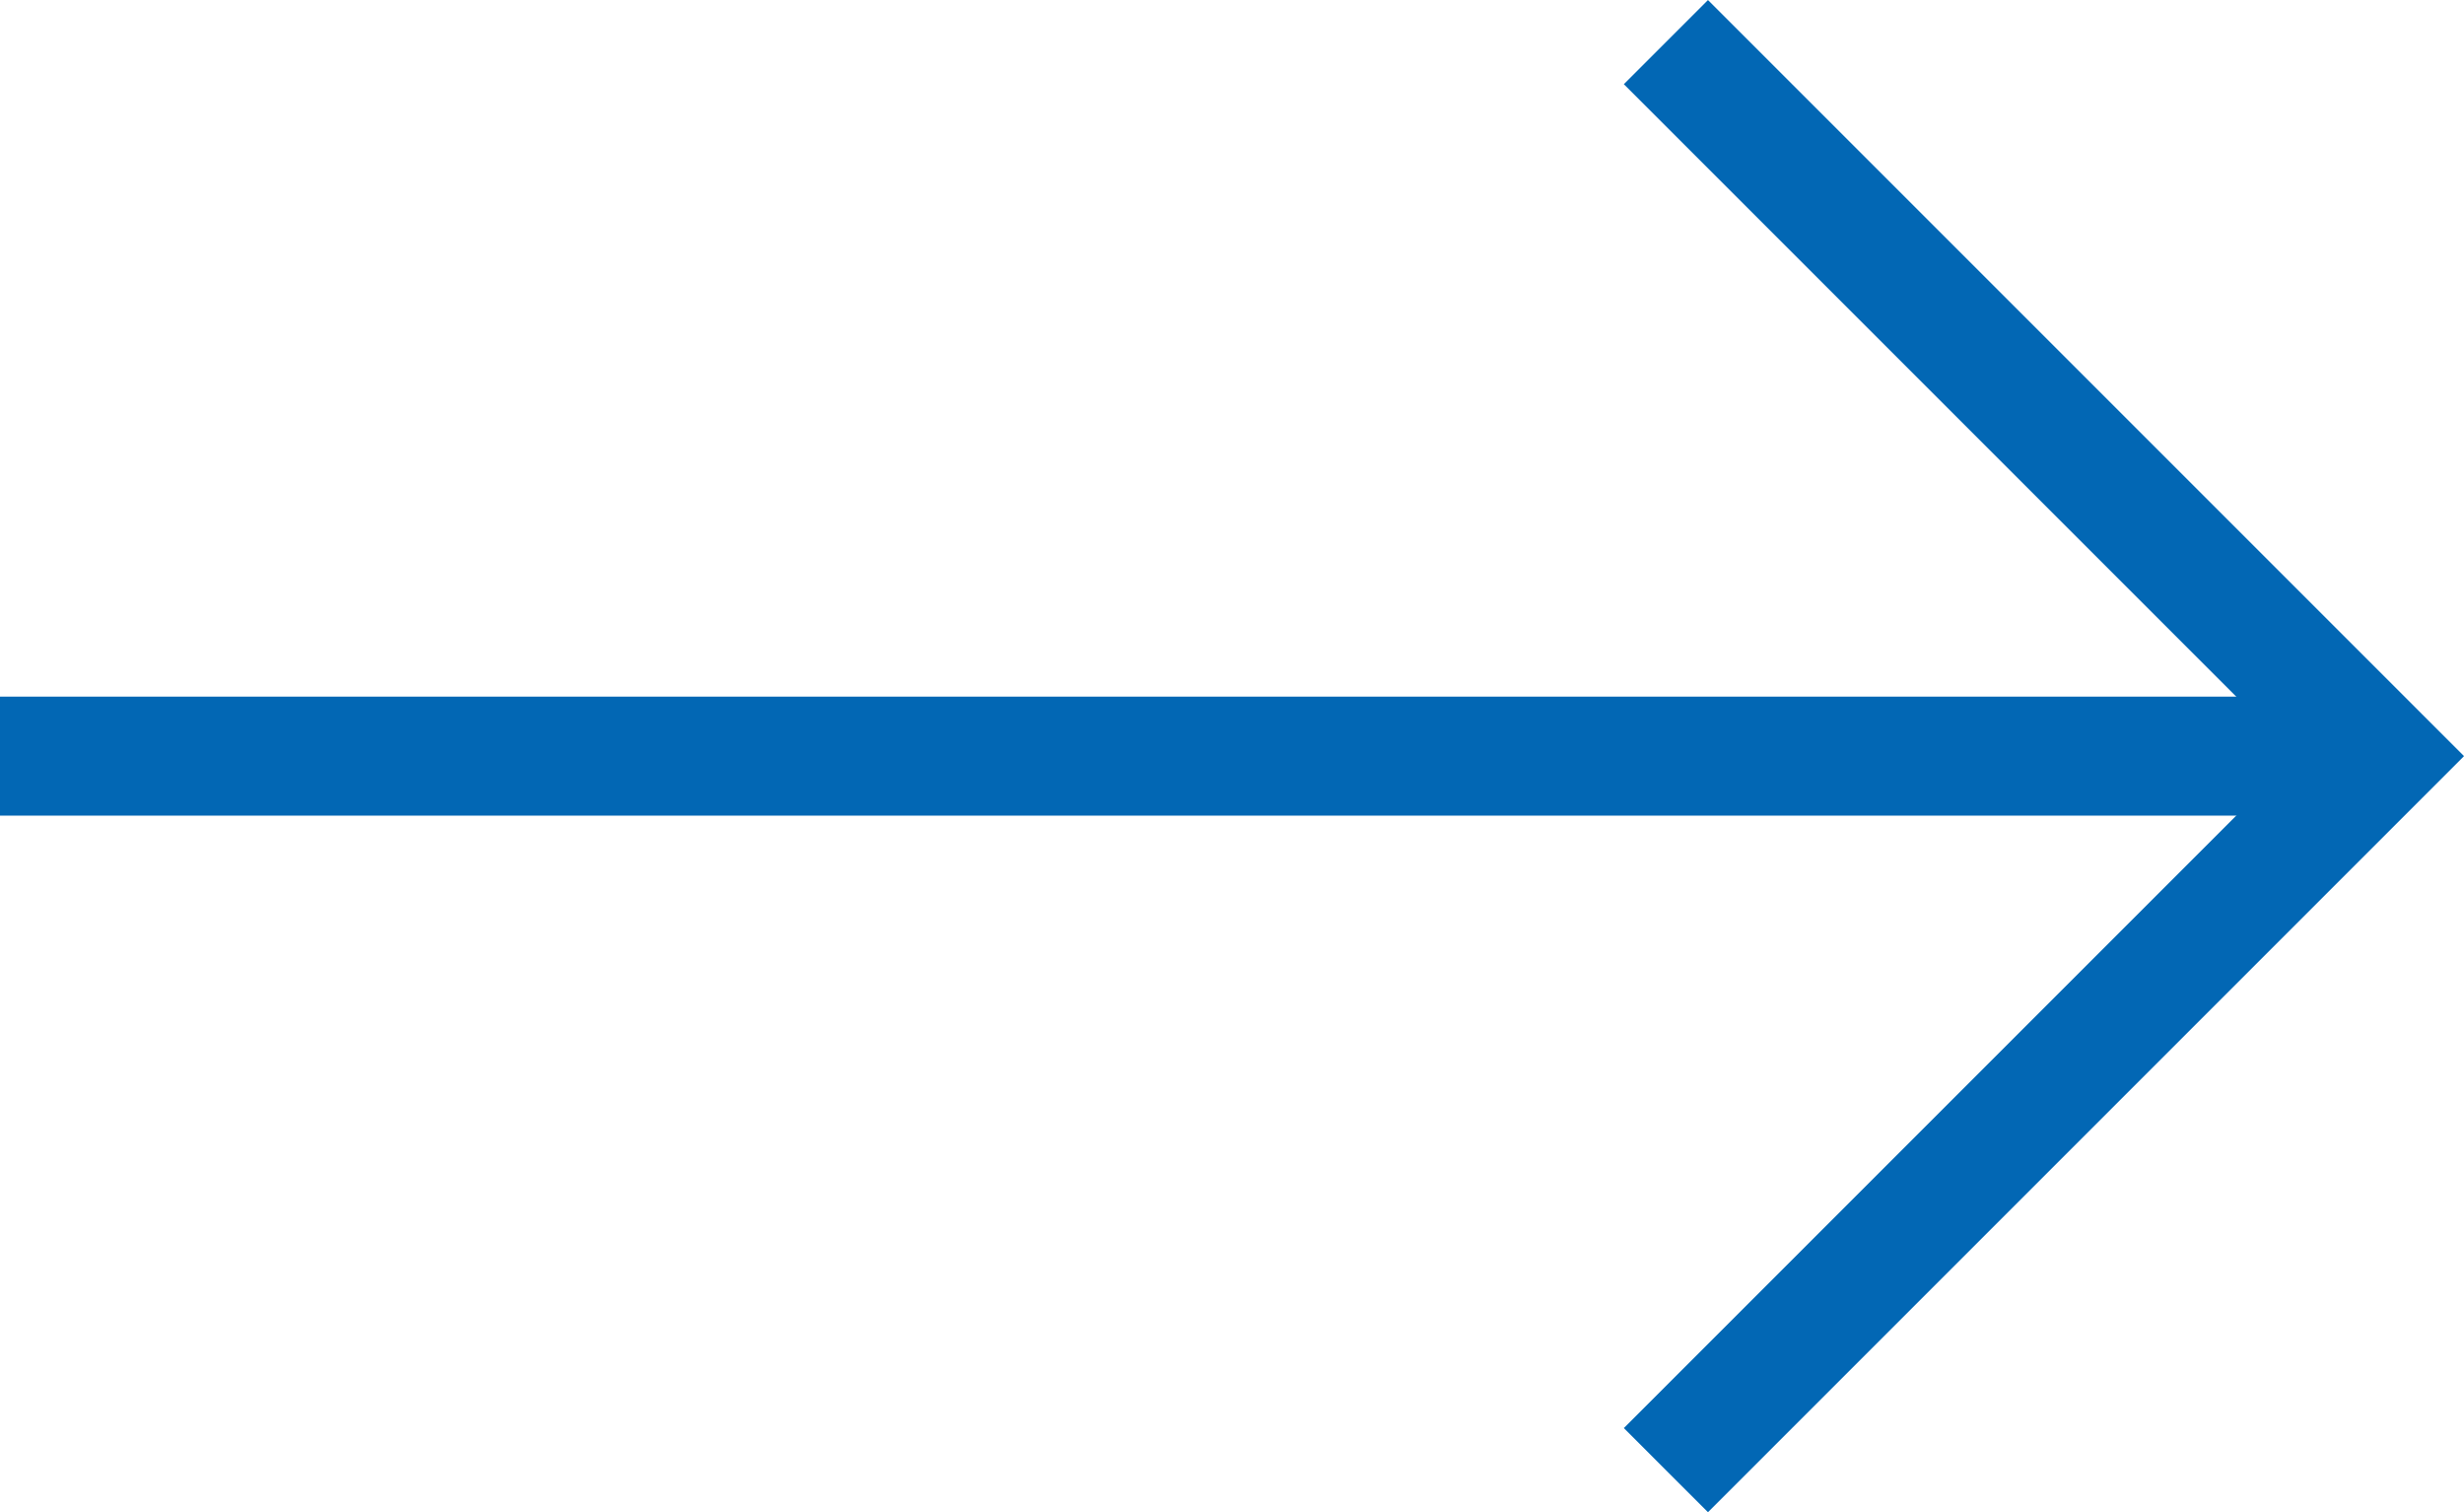
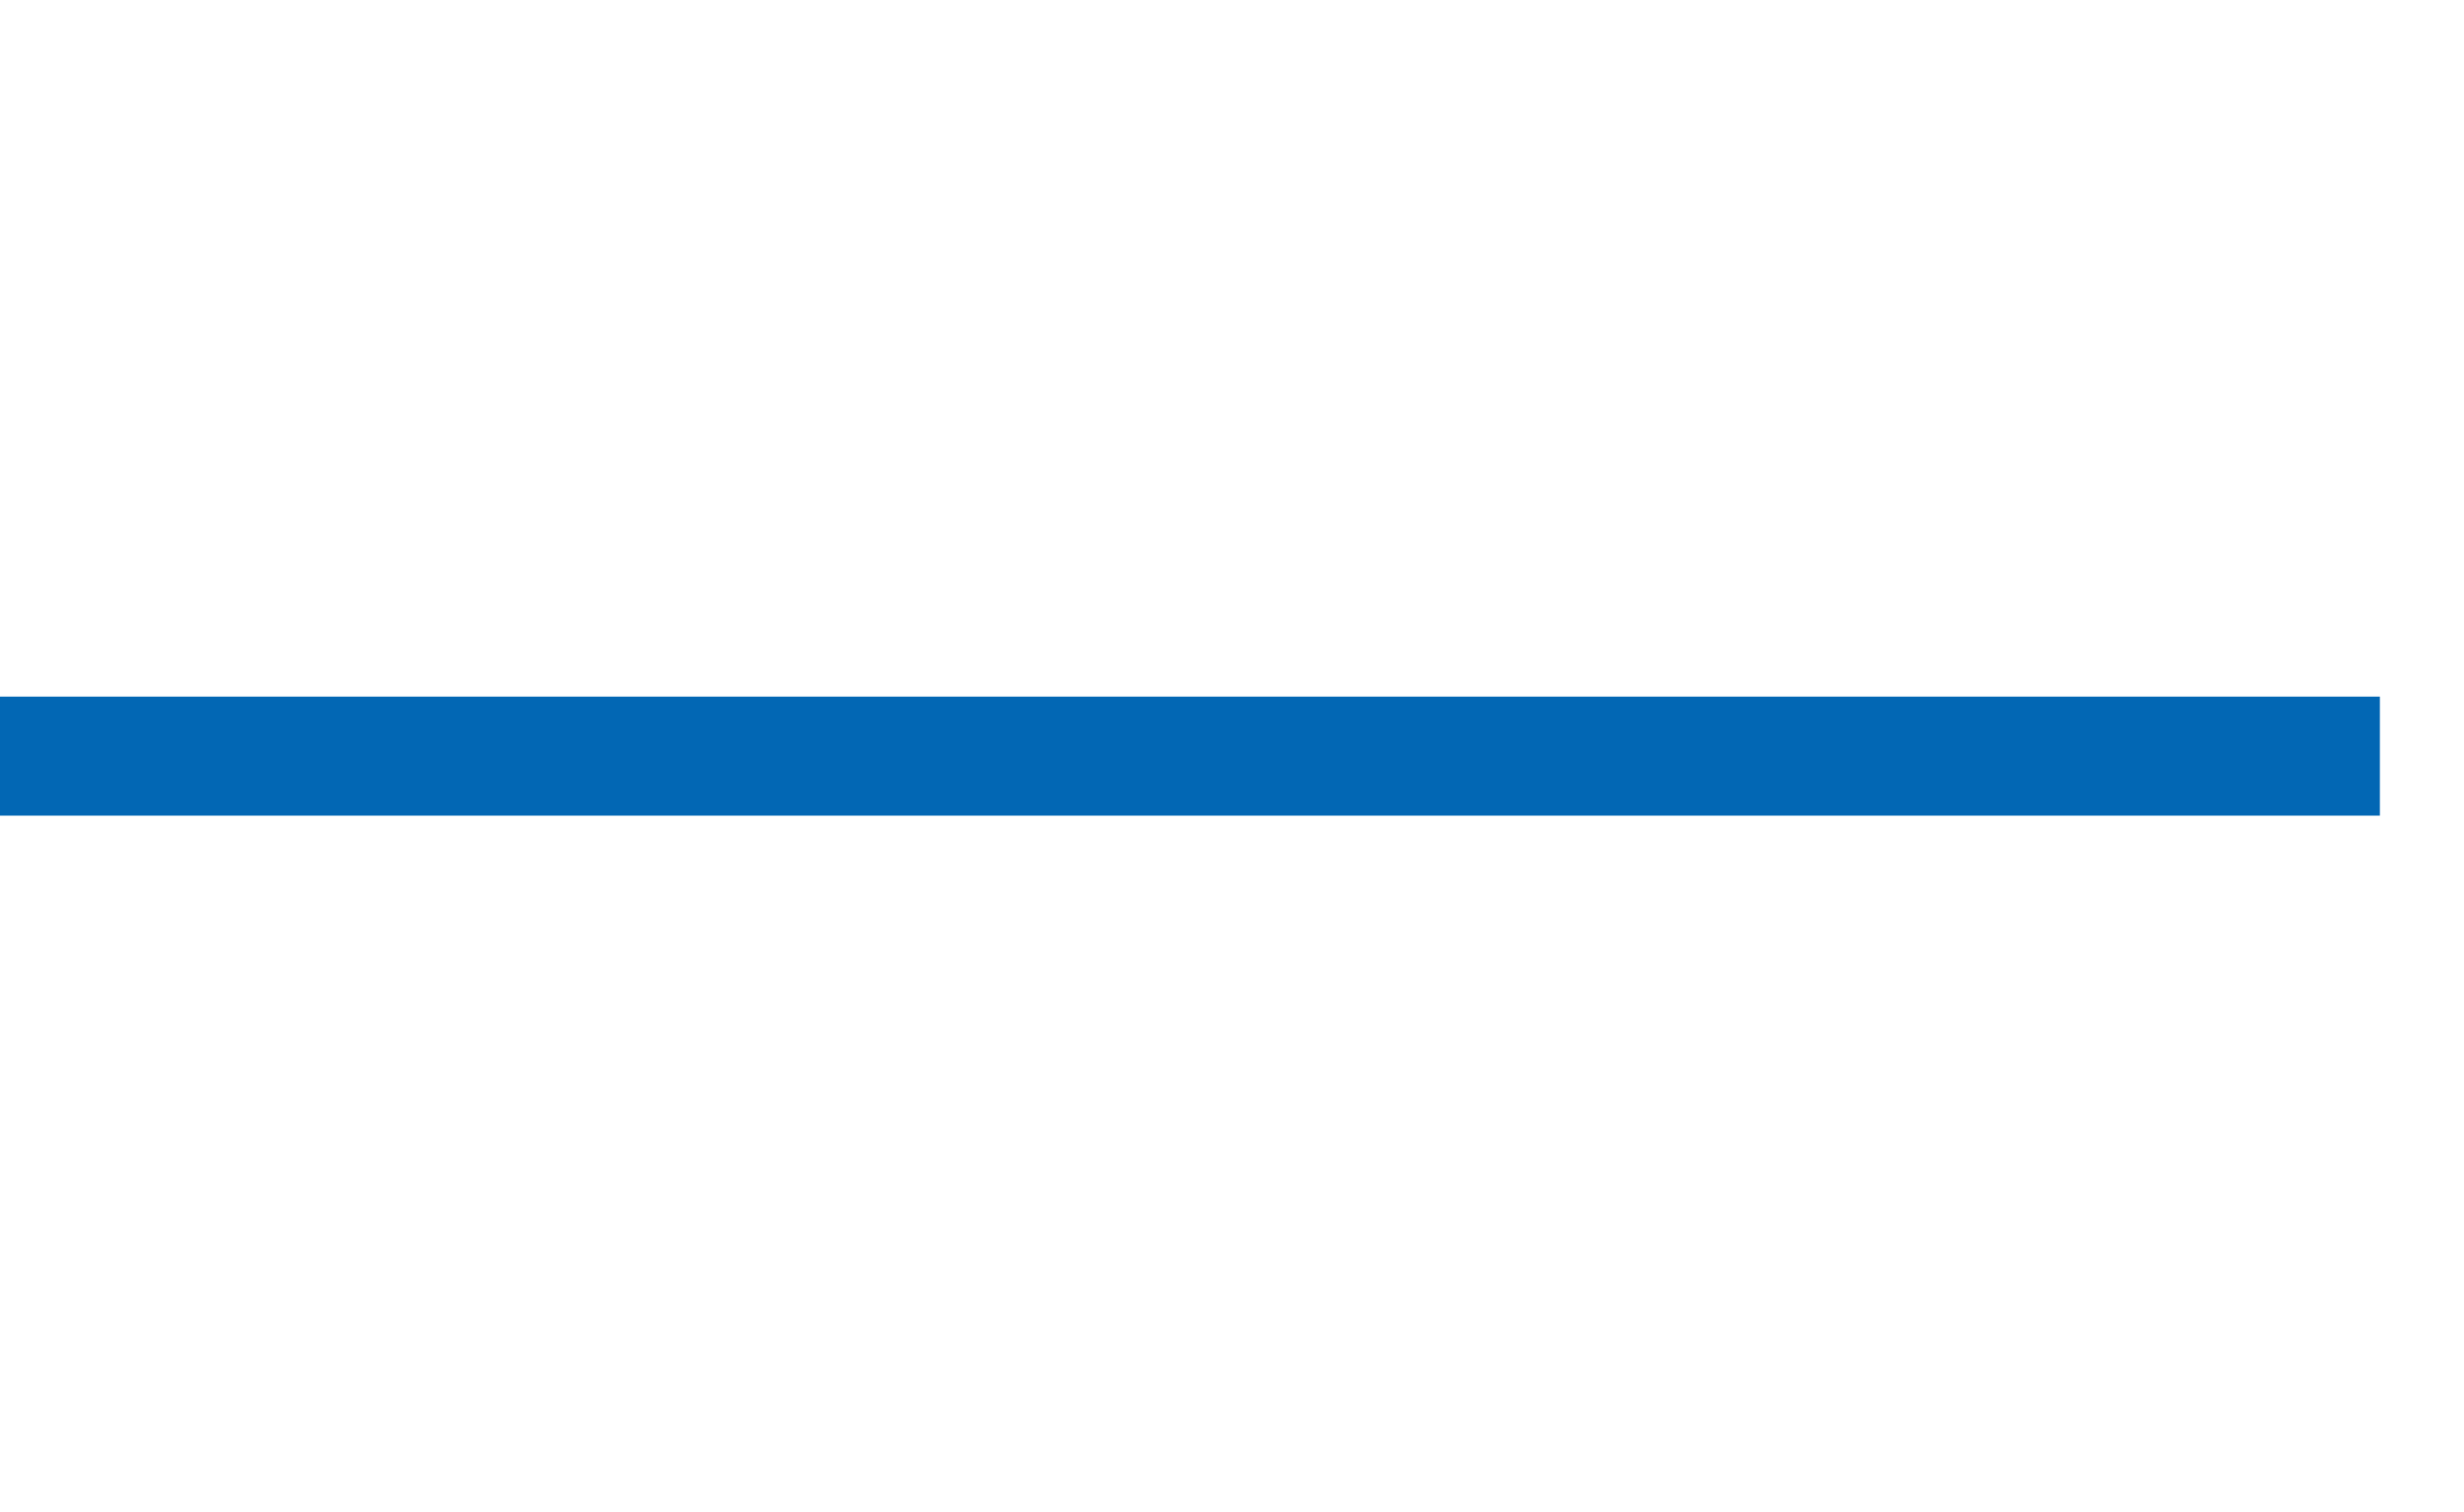
<svg xmlns="http://www.w3.org/2000/svg" width="20.707" height="12.707" viewBox="0 0 20.707 12.707">
  <g id="Group_9" data-name="Group 9" transform="translate(-529 -1870.646)">
    <g id="Group_8" data-name="Group 8" transform="translate(483 1871)">
-       <path id="Path_6" data-name="Path 6" d="M118.388,368.974l6,6-6,6" transform="translate(-58.388 -368.974)" fill="none" stroke="#0267b4" stroke-width="1" />
      <path id="Path_7" data-name="Path 7" d="M143,379H123" transform="translate(-77 -373)" fill="none" stroke="#0267b4" stroke-width="1" />
    </g>
  </g>
</svg>